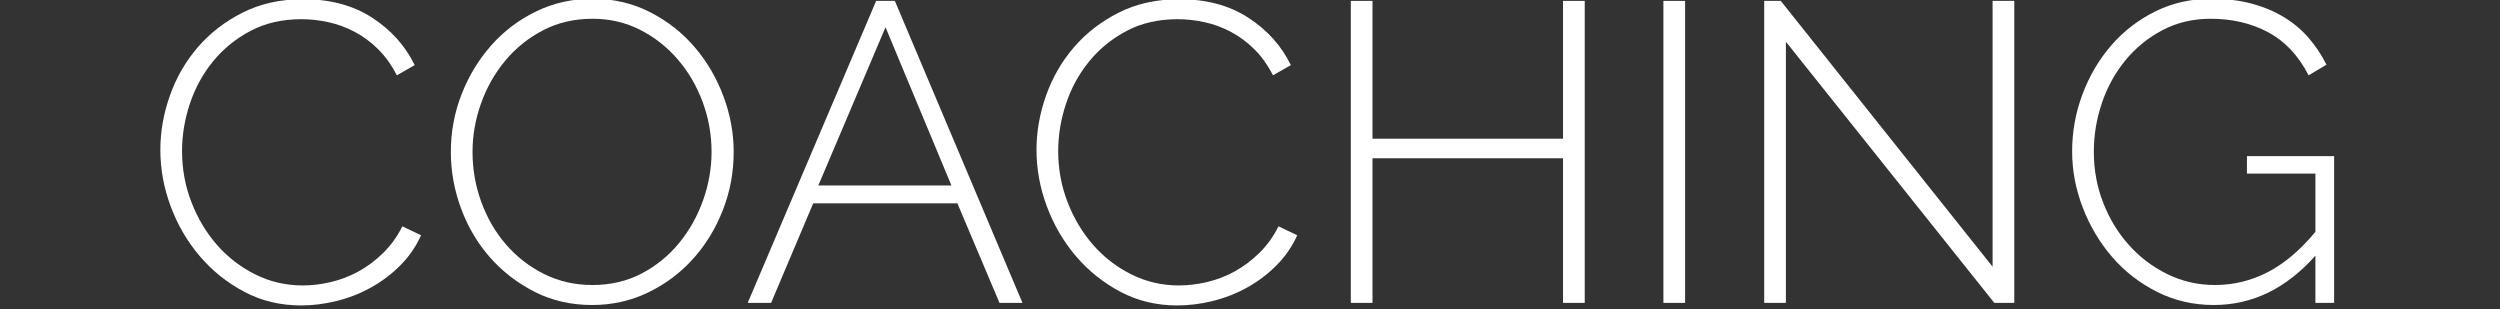
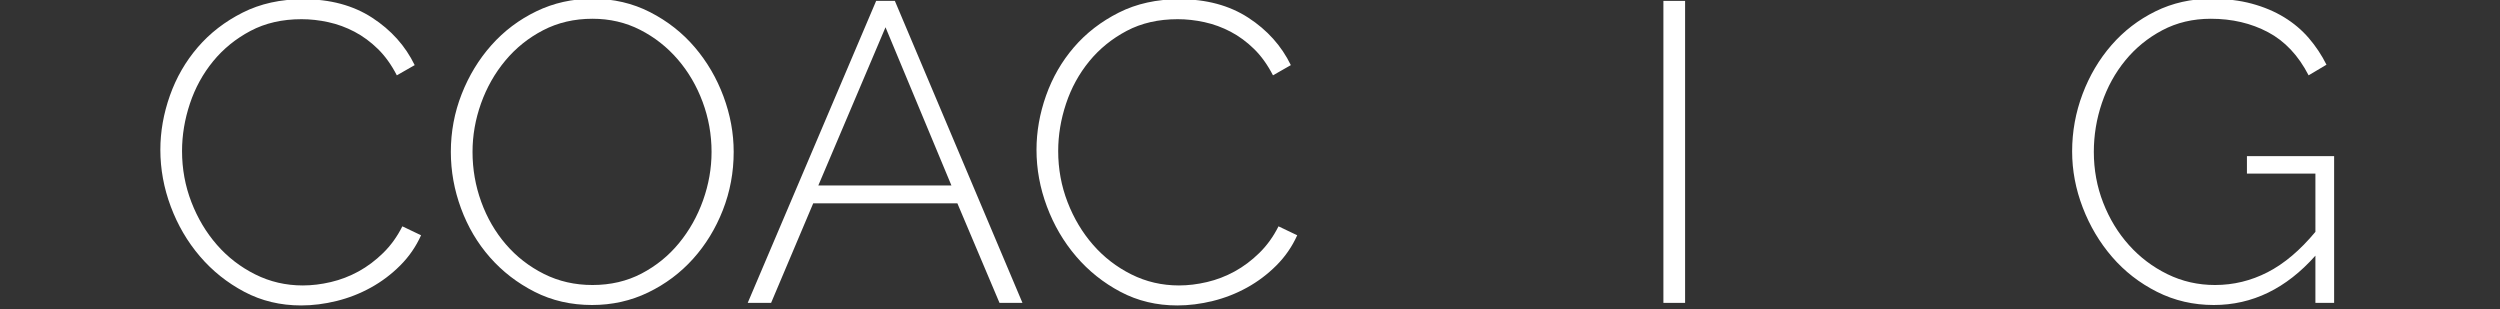
<svg xmlns="http://www.w3.org/2000/svg" version="1.0" id="Ebene_1" x="0px" y="0px" width="841.89px" height="104.1px" viewBox="0 0 841.89 104.1" enable-background="new 0 0 841.89 104.1" xml:space="preserve">
  <rect x="0" y="0" width="841.89" height="104.1" fill="#333333" stroke="none" />
  <g>
    <path fill="#FFFFFF" d="M53.999,50.434c0-6.11,1.074-12.198,3.222-18.262c2.148-6.062,5.275-11.48,9.382-16.256   c4.104-4.773,9.142-8.666,15.11-11.673c5.966-3.008,12.77-4.511,20.41-4.511c9.07,0,16.805,2.077,23.203,6.23   c6.396,4.154,11.171,9.478,14.323,15.97l-6.016,3.438c-1.815-3.532-3.939-6.493-6.374-8.88c-2.435-2.386-5.062-4.319-7.877-5.801   c-2.818-1.479-5.754-2.553-8.809-3.223c-3.057-0.667-6.065-1.002-9.023-1.002c-6.495,0-12.224,1.313-17.188,3.939   c-4.966,2.627-9.167,6.04-12.604,10.241c-3.438,4.203-6.04,8.952-7.806,14.251c-1.768,5.299-2.65,10.624-2.65,15.971   c0,6.016,1.05,11.744,3.151,17.187c2.099,5.443,4.963,10.241,8.593,14.395c3.628,4.154,7.925,7.473,12.891,9.954   c4.964,2.484,10.312,3.725,16.042,3.725c3.055,0,6.206-0.381,9.453-1.146c3.245-0.763,6.349-1.955,9.31-3.58   c2.958-1.623,5.729-3.699,8.307-6.23c2.578-2.529,4.727-5.515,6.445-8.952l6.302,3.008c-1.719,3.82-4.06,7.211-7.018,10.169   c-2.961,2.961-6.255,5.443-9.883,7.448c-3.63,2.005-7.473,3.509-11.53,4.512c-4.06,1.003-8.045,1.504-11.959,1.504   c-6.971,0-13.345-1.526-19.121-4.583c-5.778-3.055-10.767-7.041-14.967-11.96c-4.203-4.917-7.472-10.502-9.811-16.758   C55.167,63.302,53.999,56.928,53.999,50.434z" />
    <path fill="#FFFFFF" d="M199.375,102.711c-7.067,0-13.513-1.479-19.336-4.439c-5.825-2.959-10.838-6.826-15.039-11.602   c-4.203-4.773-7.448-10.264-9.74-16.472c-2.292-6.205-3.437-12.555-3.437-19.049c0-6.779,1.217-13.271,3.652-19.479   c2.435-6.206,5.776-11.695,10.026-16.471c4.248-4.773,9.285-8.569,15.11-11.387c5.823-2.815,12.125-4.225,18.906-4.225   c7.065,0,13.535,1.504,19.408,4.512c5.872,3.008,10.885,6.947,15.039,11.816c4.154,4.87,7.376,10.384,9.668,16.542   c2.292,6.159,3.438,12.389,3.438,18.692c0,6.875-1.217,13.416-3.652,19.622c-2.435,6.208-5.778,11.673-10.026,16.399   c-4.25,4.727-9.288,8.5-15.11,11.315C212.455,101.304,206.153,102.711,199.375,102.711z M159.127,51.149   c0,5.825,0.978,11.436,2.937,16.829c1.956,5.396,4.726,10.169,8.307,14.323c3.581,4.153,7.853,7.472,12.819,9.954   c4.963,2.484,10.406,3.724,16.328,3.724c6.11,0,11.624-1.289,16.543-3.867c4.917-2.578,9.117-5.991,12.604-10.24   c3.484-4.248,6.181-9.046,8.092-14.395c1.909-5.347,2.865-10.789,2.865-16.328c0-5.824-1.003-11.434-3.008-16.83   c-2.005-5.394-4.798-10.169-8.379-14.323c-3.581-4.154-7.806-7.47-12.676-9.955c-4.87-2.482-10.218-3.724-16.042-3.724   c-6.112,0-11.65,1.289-16.614,3.867c-4.966,2.578-9.216,5.993-12.747,10.241c-3.534,4.25-6.255,9.048-8.164,14.394   C160.081,40.169,159.127,45.612,159.127,51.149z" />
    <path fill="#FFFFFF" d="M295.05,0.303h6.302l42.968,101.692h-7.734l-14.18-33.516h-48.554l-14.179,33.516h-7.877L295.05,0.303z    M320.401,62.464L298.201,9.183l-22.63,53.281H320.401z" />
    <path fill="#FFFFFF" d="M349.047,50.434c0-6.11,1.074-12.198,3.222-18.262c2.148-6.062,5.275-11.48,9.382-16.256   c4.104-4.773,9.142-8.666,15.11-11.673c5.966-3.008,12.77-4.511,20.41-4.511c9.07,0,16.805,2.077,23.203,6.23   c6.396,4.154,11.171,9.478,14.324,15.97l-6.016,3.438c-1.815-3.532-3.939-6.493-6.374-8.88c-2.436-2.386-5.063-4.319-7.878-5.801   c-2.818-1.479-5.754-2.553-8.809-3.223c-3.057-0.667-6.065-1.002-9.023-1.002c-6.495,0-12.224,1.313-17.188,3.939   c-4.966,2.627-9.167,6.04-12.604,10.241c-3.438,4.203-6.04,8.952-7.806,14.251c-1.768,5.299-2.65,10.624-2.65,15.971   c0,6.016,1.05,11.744,3.151,17.187c2.099,5.443,4.963,10.241,8.593,14.395c3.628,4.154,7.925,7.473,12.891,9.954   c4.964,2.484,10.312,3.725,16.042,3.725c3.055,0,6.206-0.381,9.453-1.146c3.245-0.763,6.349-1.955,9.31-3.58   c2.958-1.623,5.729-3.699,8.308-6.23c2.578-2.529,4.727-5.515,6.445-8.952l6.303,3.008c-1.719,3.82-4.061,7.211-7.02,10.169   c-2.96,2.961-6.255,5.443-9.882,7.448c-3.63,2.005-7.473,3.509-11.53,4.512c-4.06,1.003-8.045,1.504-11.959,1.504   c-6.971,0-13.345-1.526-19.121-4.583c-5.778-3.055-10.767-7.041-14.967-11.96c-4.203-4.917-7.472-10.502-9.811-16.758   C350.215,63.302,349.047,56.928,349.047,50.434z" />
-     <path fill="#FFFFFF" d="M533.666,0.303v101.692h-7.305V53.298h-64.166v48.697h-7.305V0.303h7.305v46.406h64.166V0.303H533.666z" />
    <path fill="#FFFFFF" d="M560.161,101.995V0.303h7.305v101.692H560.161z" />
-     <path fill="#FFFFFF" d="M601.41,14.053v87.942h-7.305V0.303h5.586l71.327,89.517V0.303h7.305v101.692h-6.731L601.41,14.053z" />
    <path fill="#FFFFFF" d="M779.729,86.097c-9.836,11.078-21.247,16.614-34.231,16.614c-6.875,0-13.249-1.479-19.121-4.439   c-5.872-2.959-10.91-6.875-15.11-11.745c-4.203-4.869-7.497-10.406-9.883-16.614c-2.388-6.206-3.581-12.508-3.581-18.906   c0-6.683,1.168-13.128,3.51-19.336c2.338-6.206,5.585-11.695,9.739-16.471c4.153-4.773,9.095-8.569,14.824-11.387   c5.729-2.815,11.981-4.225,18.763-4.225c5.06,0,9.618,0.551,13.678,1.647c4.058,1.099,7.686,2.627,10.886,4.583   c3.197,1.958,5.966,4.297,8.307,7.018c2.339,2.721,4.319,5.707,5.944,8.952l-6.016,3.581c-3.438-6.683-7.998-11.53-13.679-14.538   c-5.682-3.008-12.103-4.512-19.264-4.512c-6.016,0-11.458,1.289-16.328,3.867c-4.869,2.578-9.023,5.968-12.461,10.169   c-3.438,4.203-6.064,8.977-7.877,14.323c-1.815,5.349-2.722,10.838-2.722,16.472c0,6.016,1.05,11.723,3.151,17.115   c2.099,5.396,4.988,10.147,8.665,14.252c3.675,4.106,7.996,7.376,12.962,9.811c4.964,2.435,10.312,3.652,16.042,3.652   c6.205,0,12.103-1.433,17.688-4.297s10.957-7.398,16.113-13.606V58.454h-23.06v-5.872h29.361v49.413h-6.302V86.097z" />
  </g>
</svg>